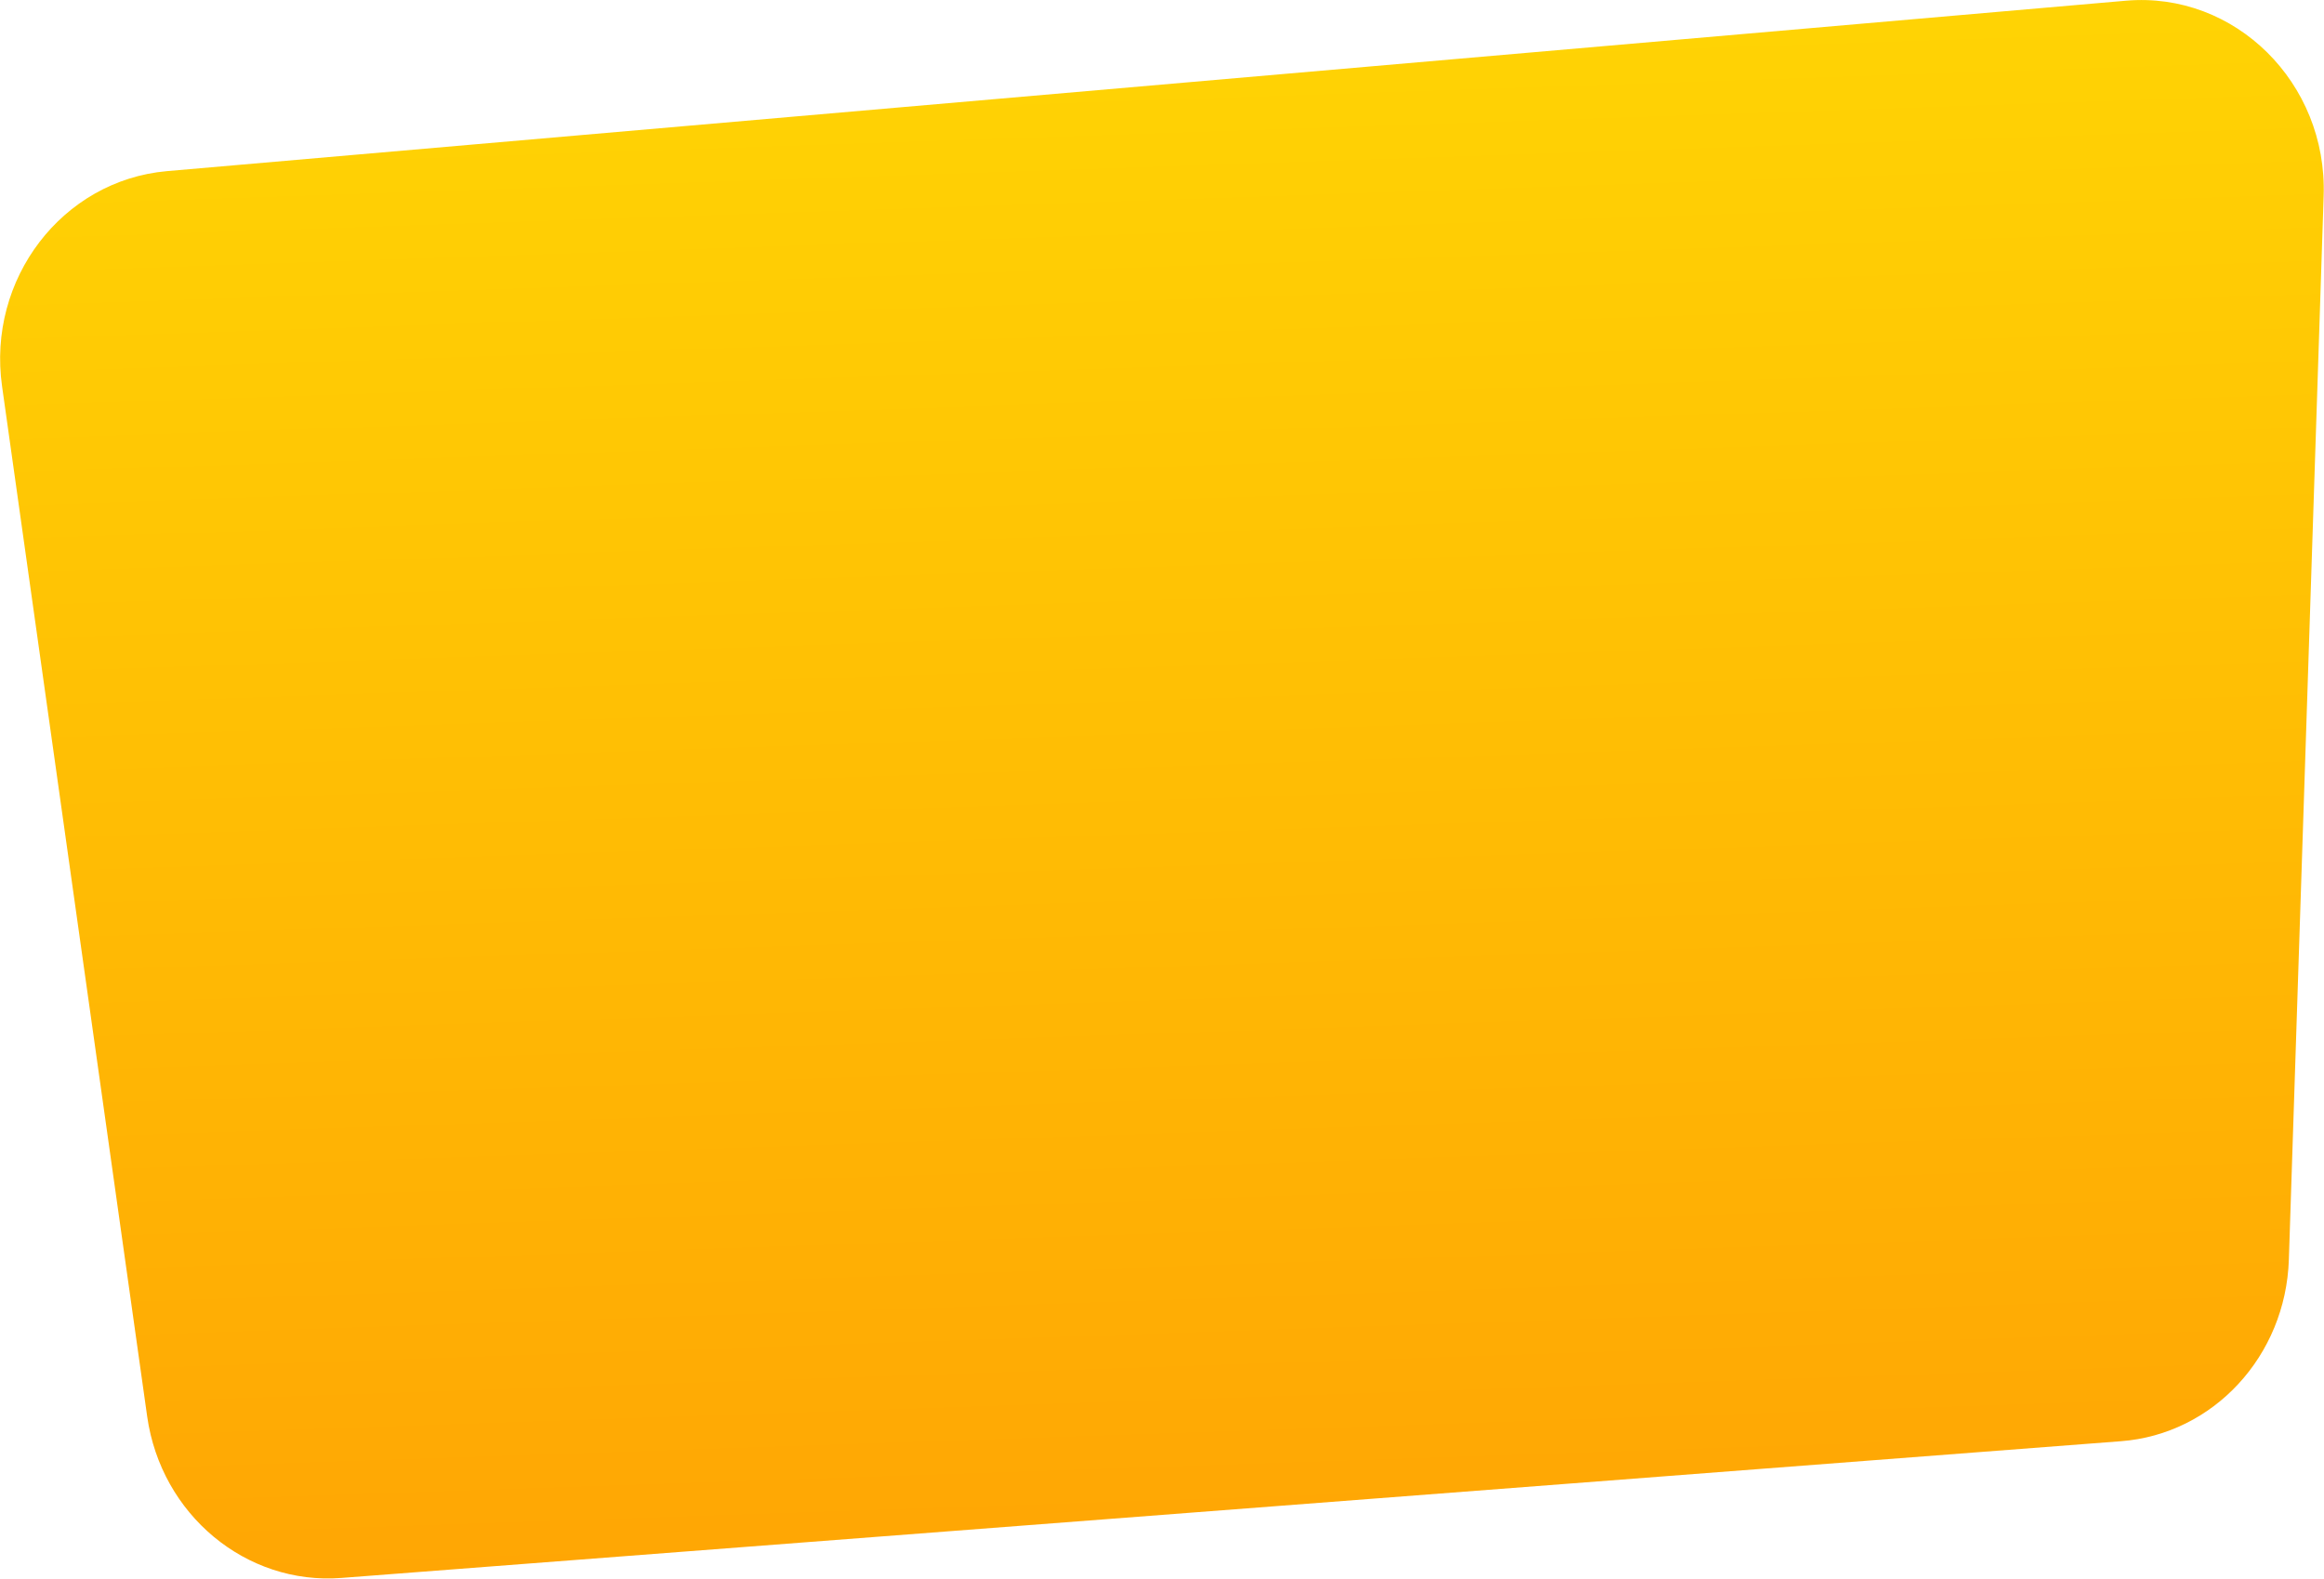
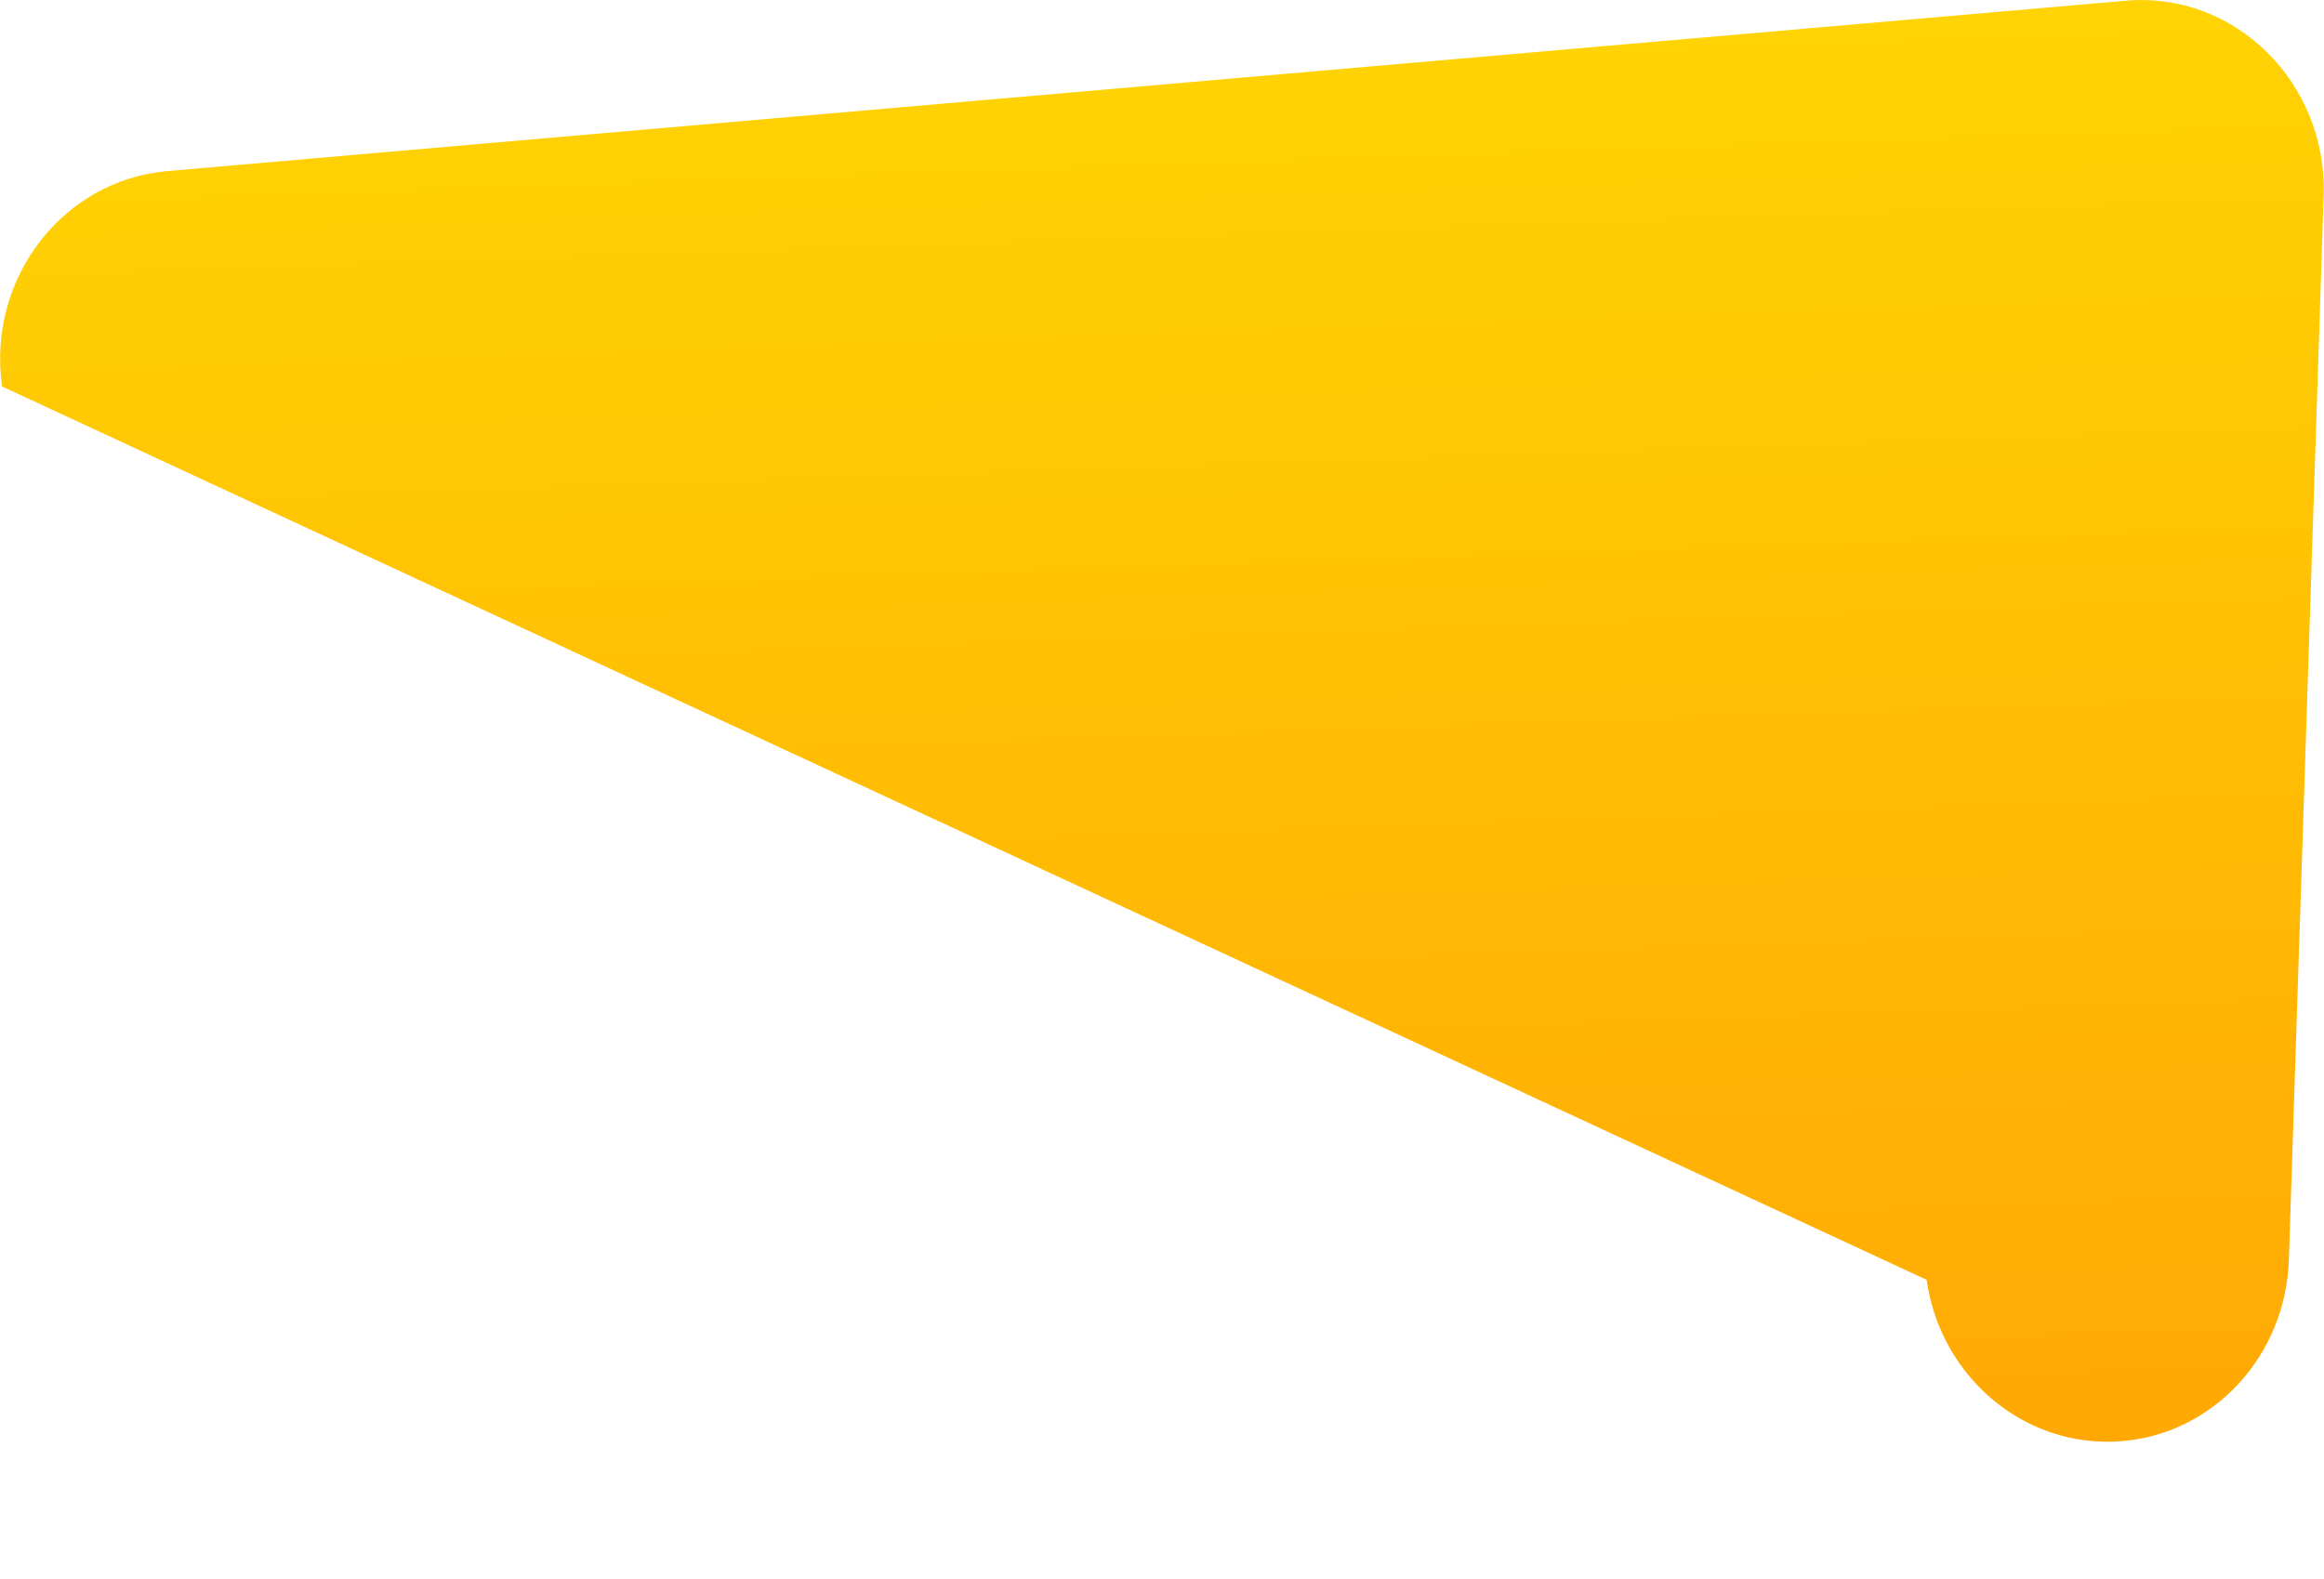
<svg xmlns="http://www.w3.org/2000/svg" id="Layer_1" x="0px" y="0px" viewBox="0 0 667.9 453.8" style="enable-background:new 0 0 667.9 453.8;" xml:space="preserve">
  <style type="text/css"> .st0{fill:url(#SVGID_1_);} </style>
  <linearGradient id="SVGID_1_" gradientUnits="userSpaceOnUse" x1="324.216" y1="502.811" x2="324.216" y2="51.891" gradientTransform="matrix(0.995 -3.379272e-02 3.279828e-02 0.966 7.169 -29.566)">
    <stop offset="0" style="stop-color:#FFA604" />
    <stop offset="0.989" style="stop-color:#FFD304" />
  </linearGradient>
-   <path class="st0" d="M609.5,414.3L98.1,453.6c-27.4,2.1-51.8-18.2-55.8-46.4L0.6,111.1c-4.4-30.9,17.3-59.2,47.3-61.9L611,0.2 c31.3-2.7,57.9,23.6,56.8,56.1l-10,305.8C656.9,389.8,636.1,412.3,609.5,414.3z" />
+   <path class="st0" d="M609.5,414.3c-27.4,2.1-51.8-18.2-55.8-46.4L0.6,111.1c-4.4-30.9,17.3-59.2,47.3-61.9L611,0.2 c31.3-2.7,57.9,23.6,56.8,56.1l-10,305.8C656.9,389.8,636.1,412.3,609.5,414.3z" />
</svg>